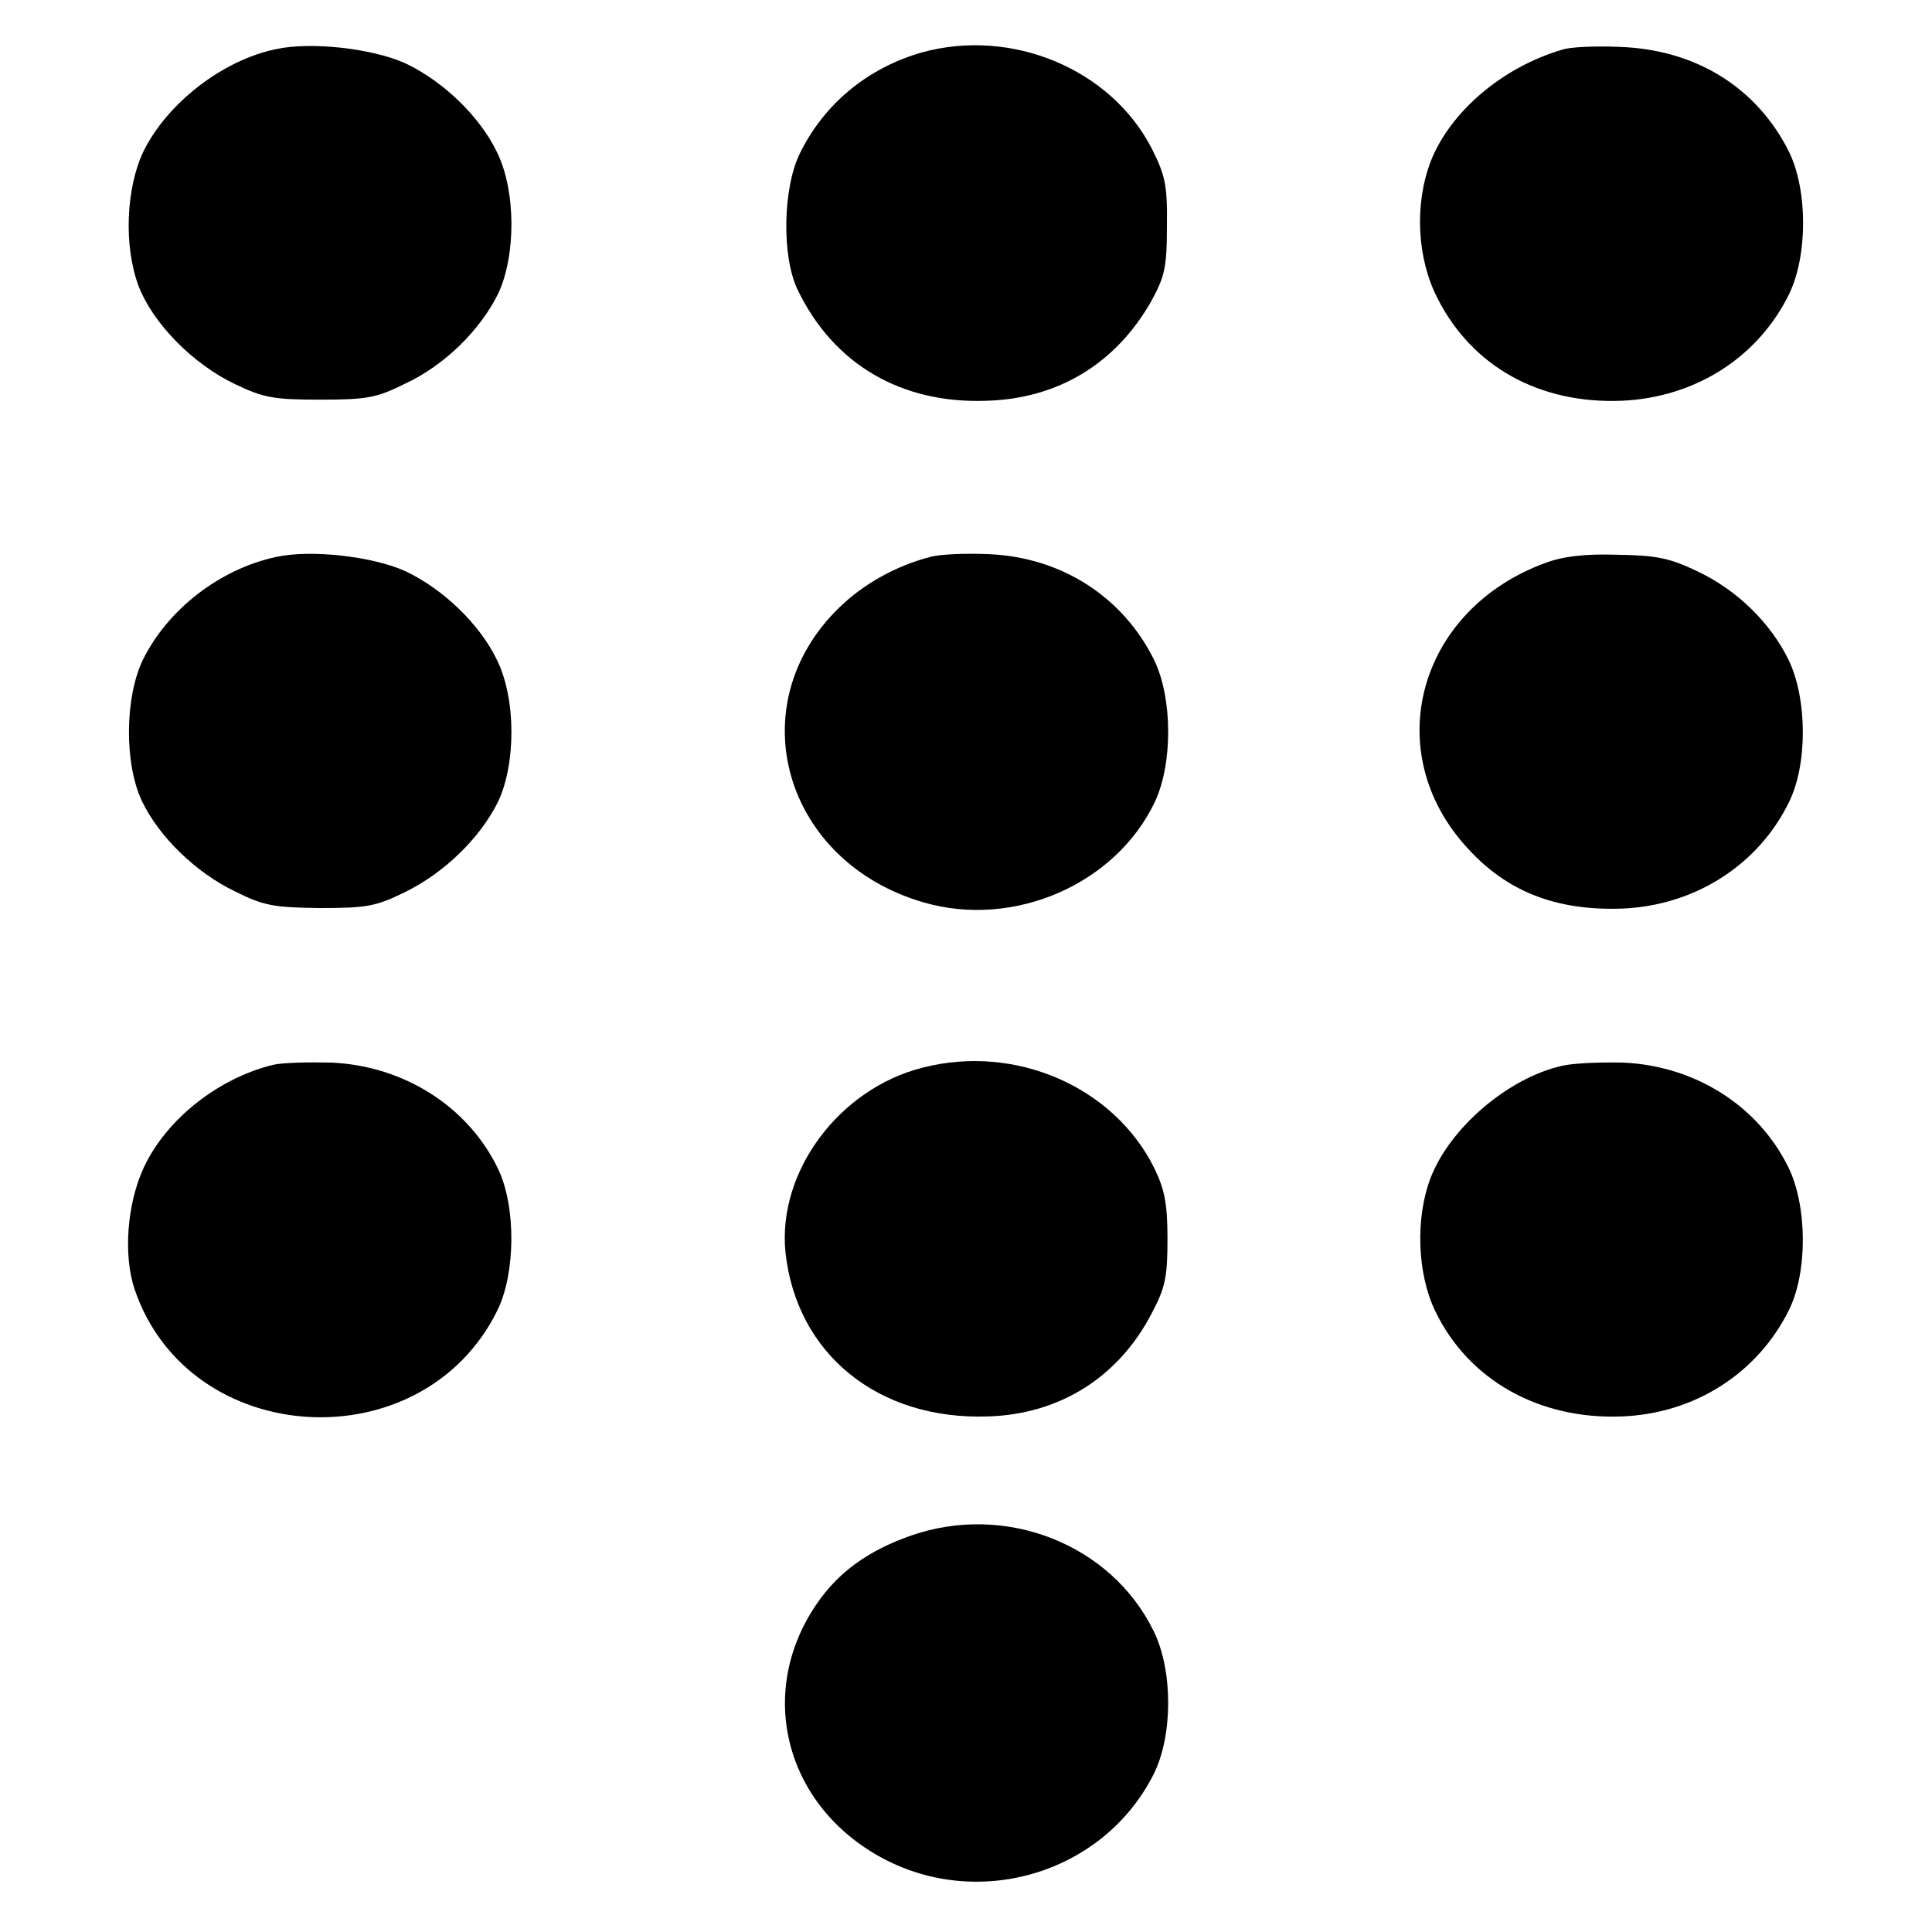
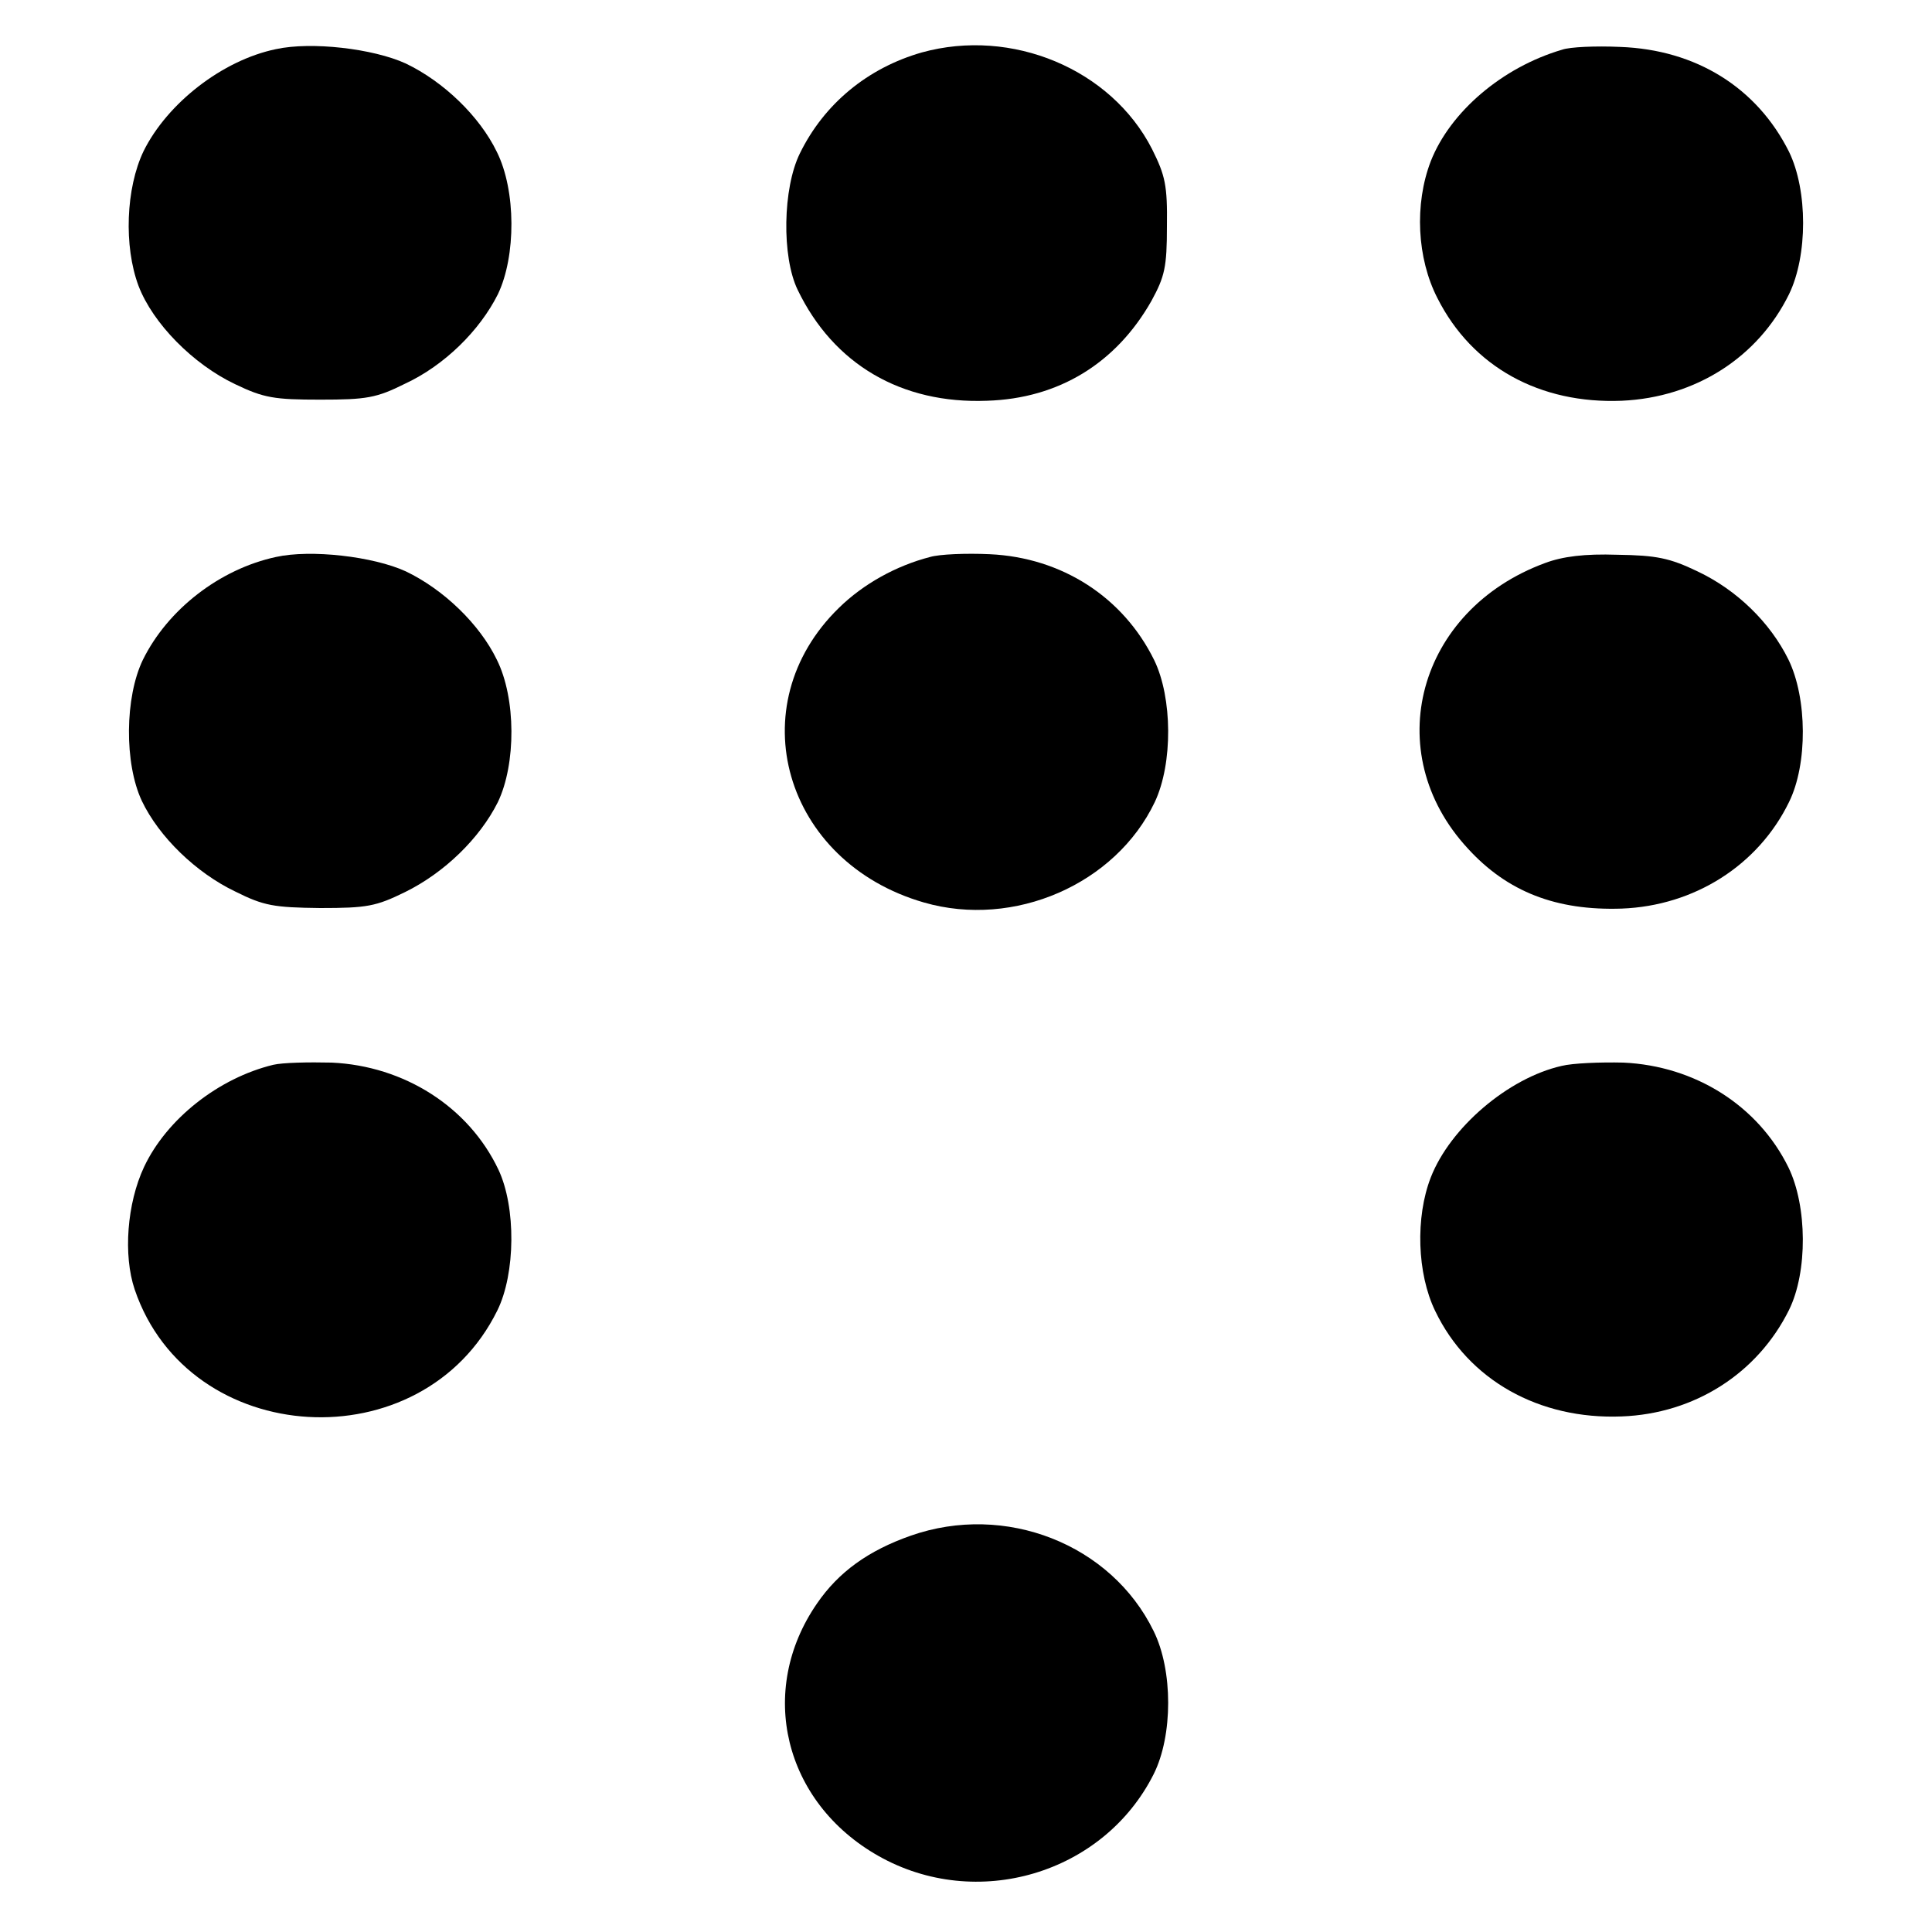
<svg xmlns="http://www.w3.org/2000/svg" version="1.0" width="350pt" height="350pt" viewBox="0 0 350 350" preserveAspectRatio="xMidYMid meet">
  <g transform="translate(0,350) scale(0.1,-0.1)" fill="#000000" stroke="none">
    <path d="M500 3411 c-97 -20 -197 -98 -240 -185 -32 -67 -36 -172 -9 -244 26 -68 99 -142 175 -178 52 -25 71 -28 154 -28 84 0 102 3 154 29 71 33 135 96 168 162 33 69 33 188 -2 258 -31 64 -96 127 -165 160 -59 27 -171 40 -235 26z" />
    <path d="M1670 3405 c-98 -28 -177 -93 -221 -183 -31 -63 -33 -187 -4 -247 65 -135 188 -207 343 -201 130 4 234 68 298 181 24 44 28 61 28 135 1 74 -3 92 -27 140 -74 145 -254 220 -417 175z" />
    <path d="M2830 3410 c-109 -32 -203 -113 -238 -202 -30 -78 -25 -176 12 -248 63 -125 186 -192 334 -186 134 6 247 79 303 193 34 70 34 188 0 258 -58 116 -168 185 -306 190 -44 2 -91 0 -105 -5z" />
    <path d="M500 2491 c-102 -22 -196 -95 -241 -186 -33 -68 -34 -188 -2 -256 31 -65 98 -130 169 -164 52 -26 70 -29 154 -30 85 0 101 3 154 29 71 35 135 97 168 163 33 69 33 188 -2 258 -31 64 -96 127 -165 160 -59 27 -172 40 -235 26z" />
    <path d="M1685 2491 c-62 -16 -121 -49 -165 -92 -182 -177 -100 -461 154 -534 163 -47 347 33 418 182 33 70 32 189 -1 257 -56 114 -167 186 -298 192 -43 2 -91 0 -108 -5z" />
    <path d="M2799 2480 c-231 -85 -301 -343 -140 -517 72 -79 161 -113 279 -109 131 5 247 78 303 193 34 69 33 188 -1 258 -33 67 -93 126 -165 160 -50 24 -74 29 -145 30 -59 2 -99 -3 -131 -15z" />
    <path d="M495 1571 c-99 -24 -193 -98 -234 -185 -31 -66 -38 -160 -17 -222 98 -289 521 -314 657 -38 33 67 34 187 2 255 -54 114 -171 188 -302 194 -42 1 -89 0 -106 -4z" />
-     <path d="M1672 1566 c-152 -38 -264 -189 -249 -335 20 -184 168 -304 367 -297 130 4 236 71 296 186 25 47 29 66 29 135 0 64 -5 90 -24 129 -73 147 -251 225 -419 182z" />
    <path d="M2829 1569 c-97 -22 -202 -112 -237 -202 -28 -72 -25 -174 8 -242 60 -125 188 -197 338 -191 132 5 246 78 303 193 34 69 33 188 -1 258 -55 112 -169 184 -299 190 -42 1 -92 -1 -112 -6z" />
    <path d="M1650 718 c-77 -27 -131 -66 -170 -123 -109 -158 -60 -360 111 -457 178 -101 408 -33 499 148 35 70 35 188 0 259 -77 158 -269 233 -440 173z" />
  </g>
</svg>